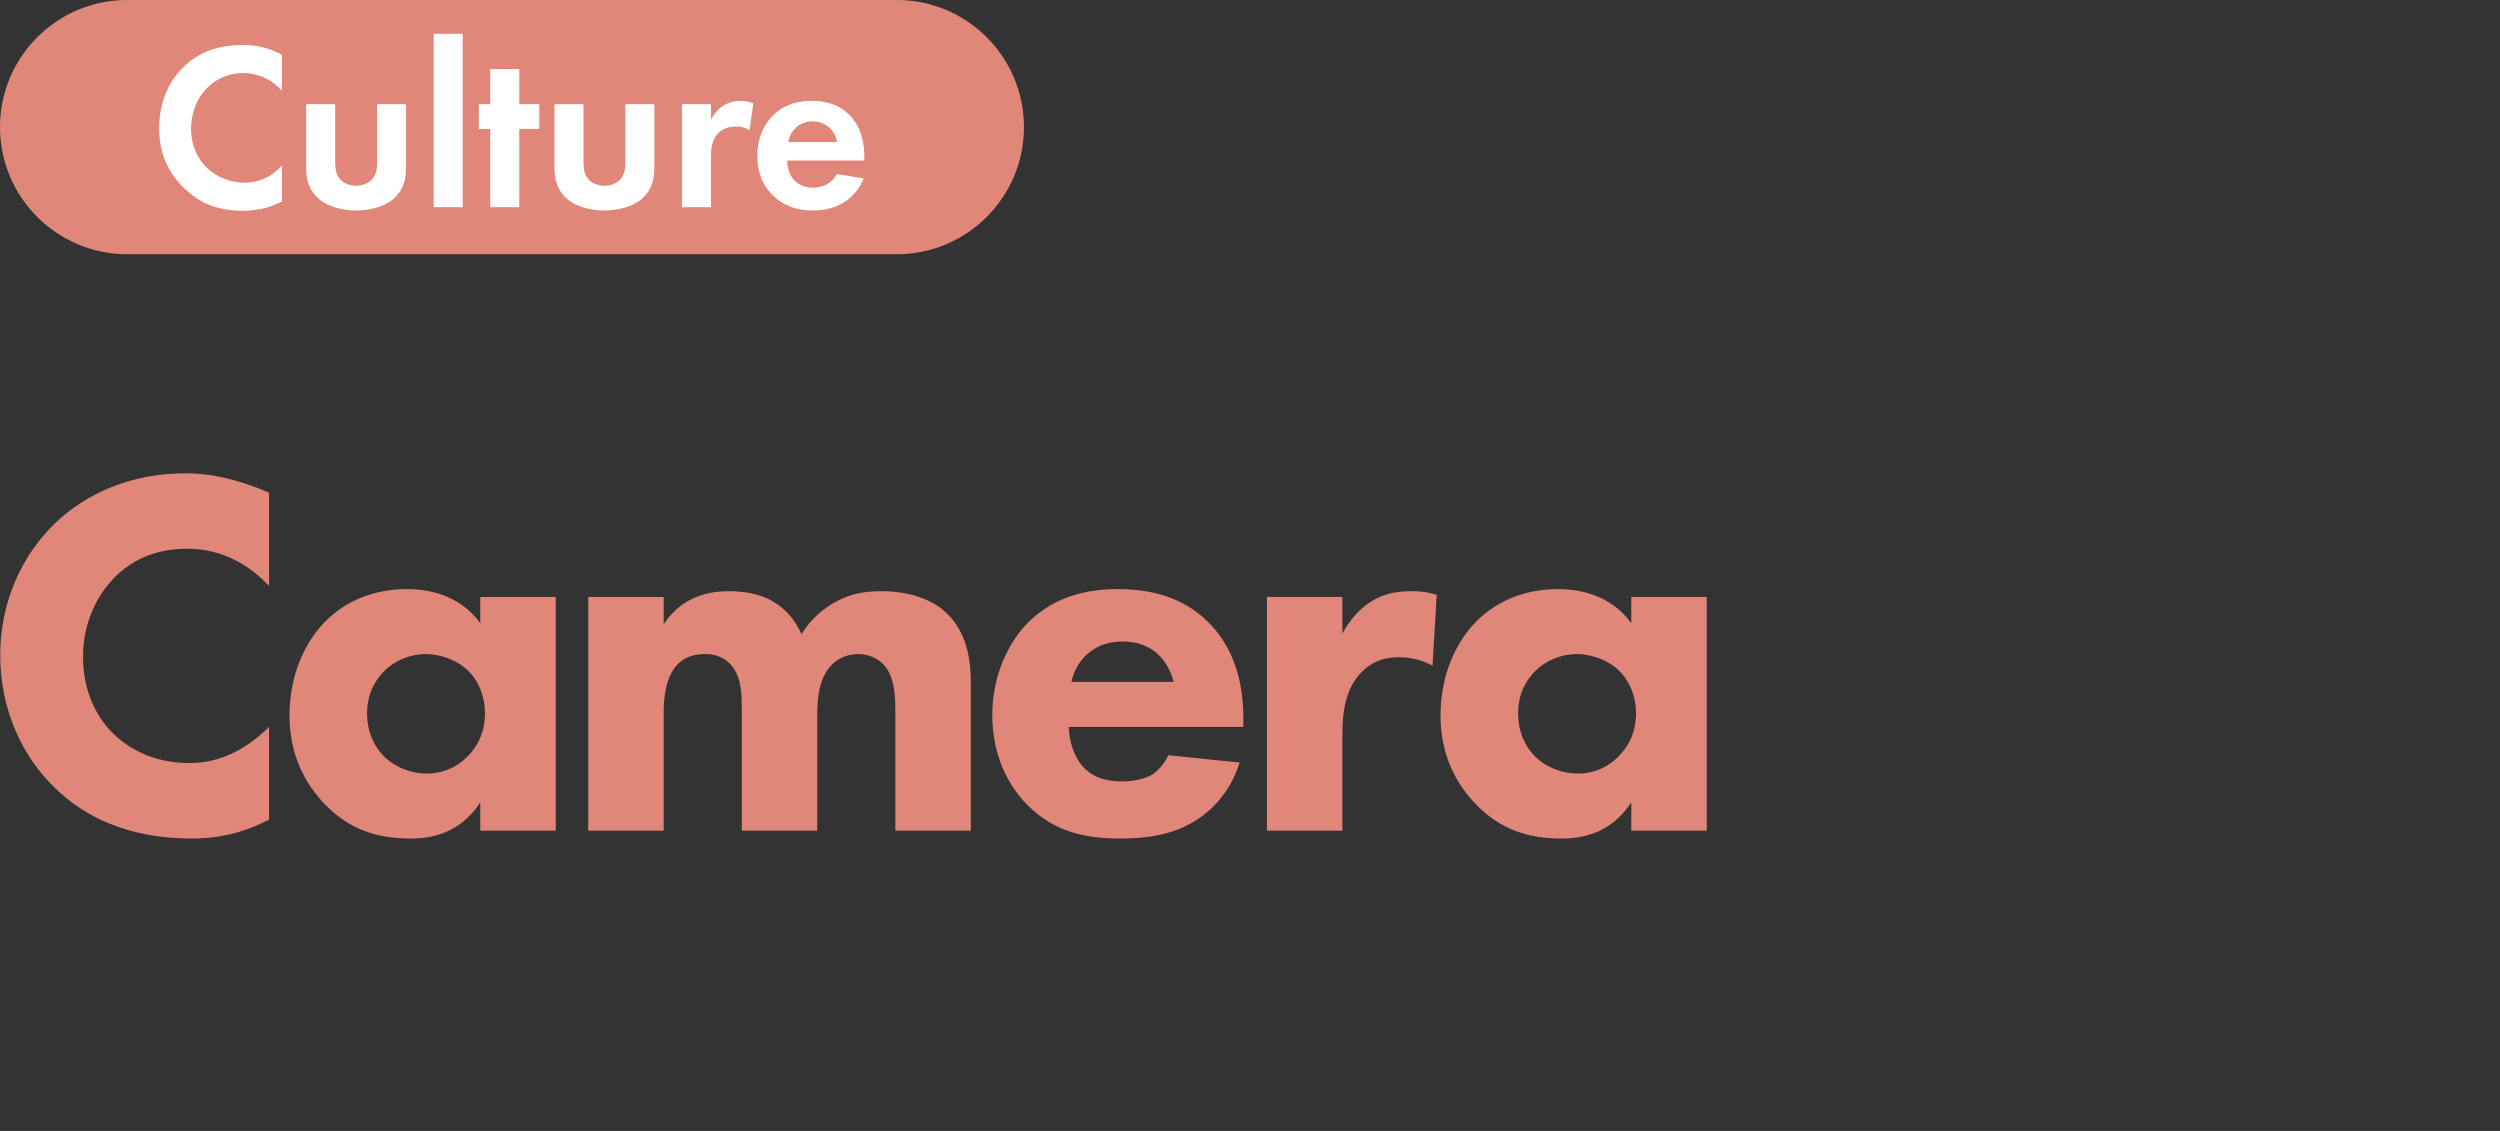
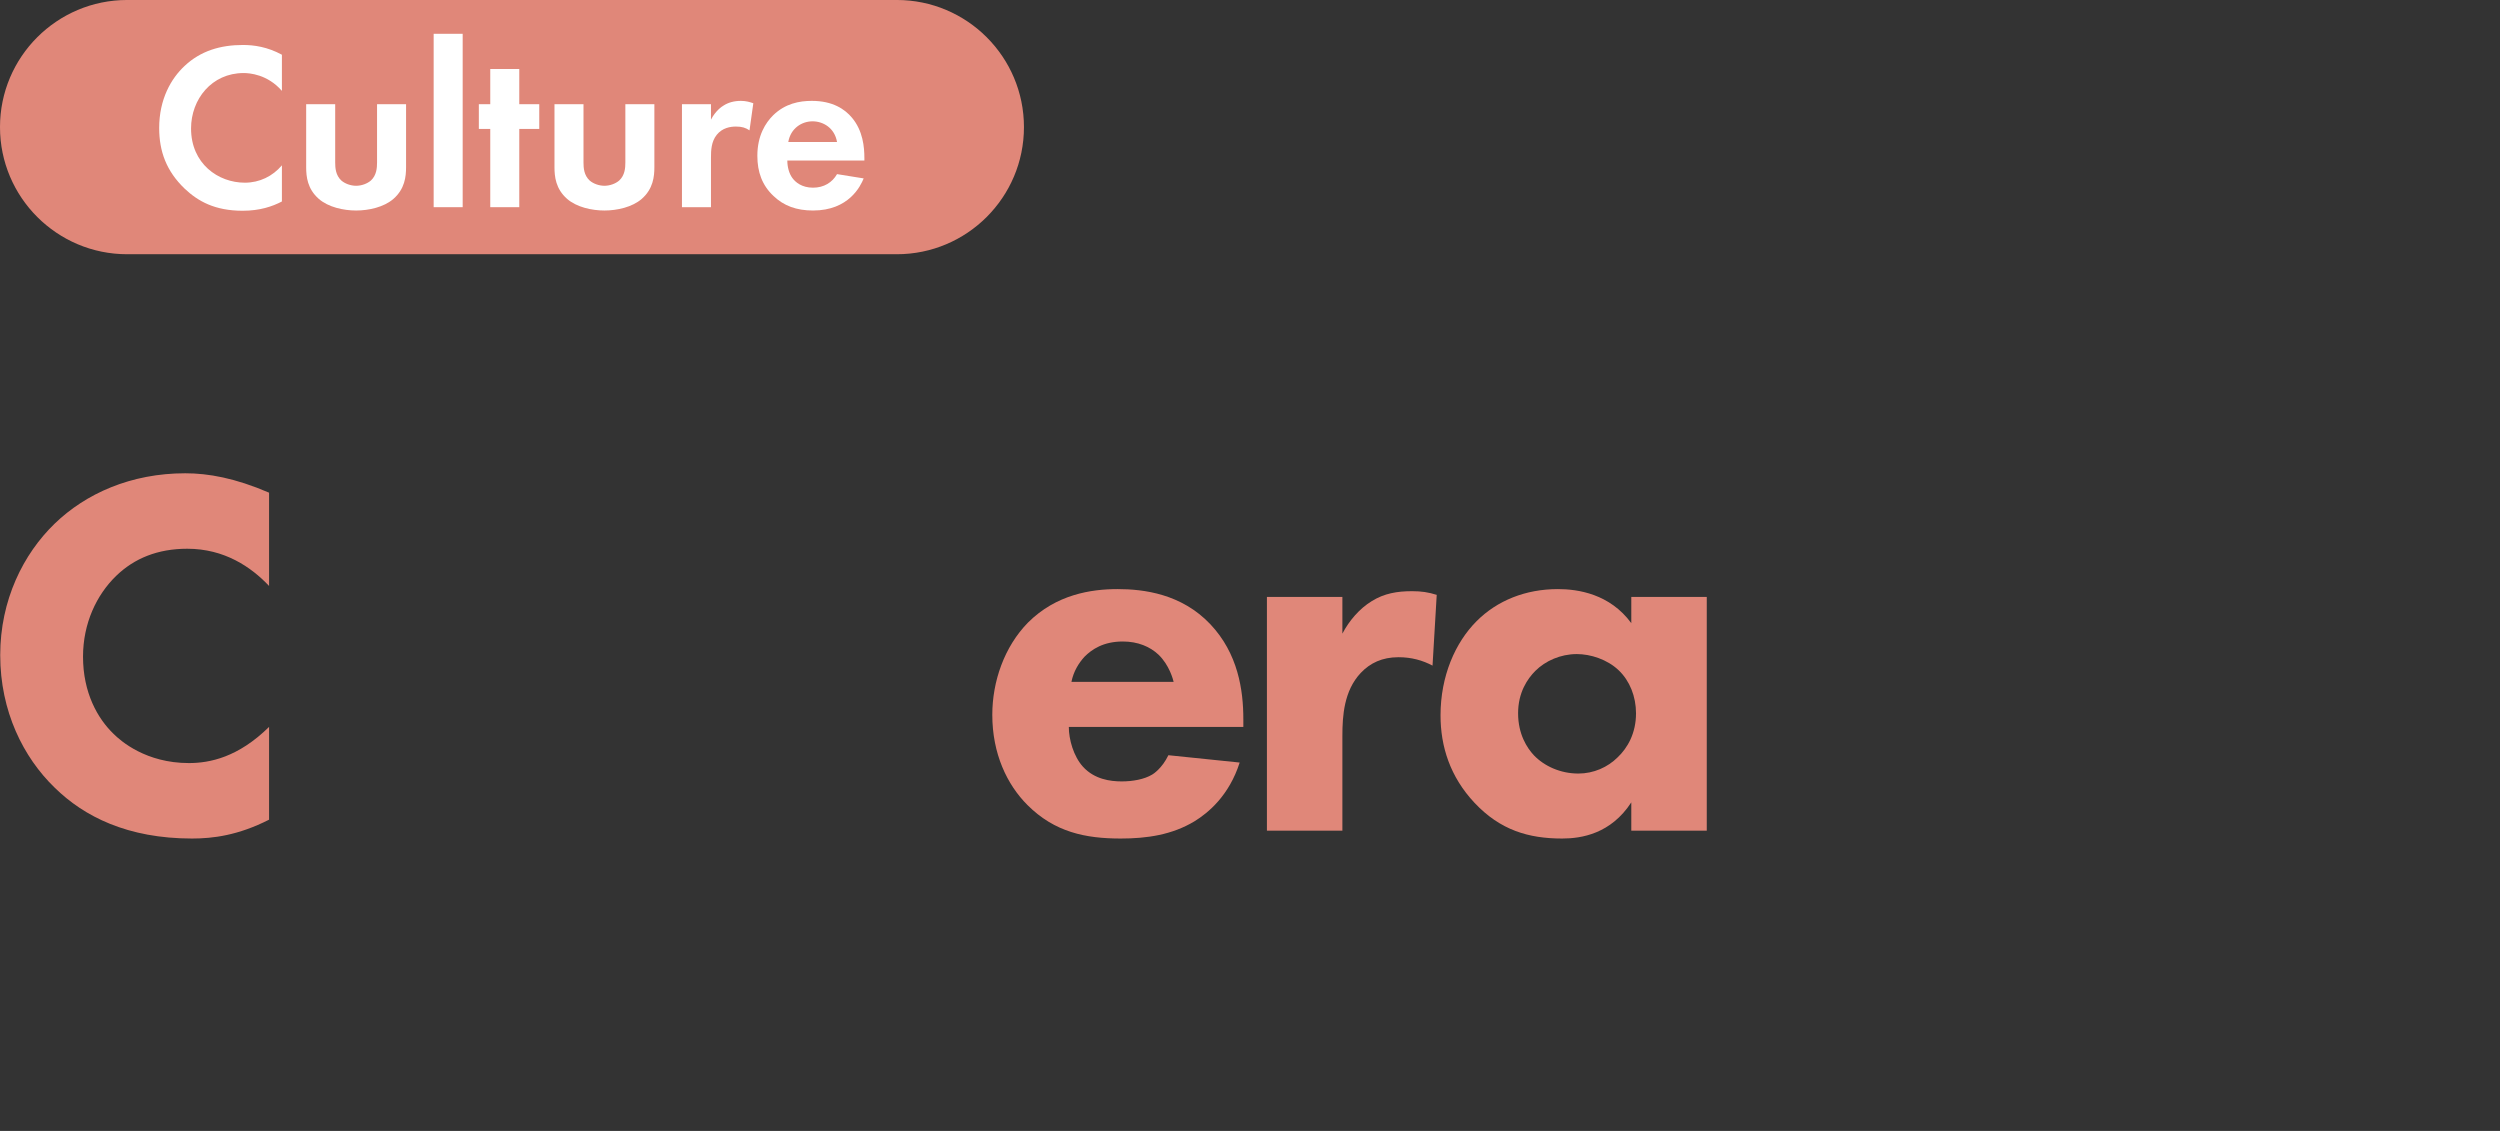
<svg xmlns="http://www.w3.org/2000/svg" width="210px" height="95px" version="1.1" xml:space="preserve" style="fill-rule:evenodd;clip-rule:evenodd;stroke-linejoin:round;stroke-miterlimit:2;">
  <rect width="100%" height="100%" fill="#333333" stroke="none" />
  <g id="カメラ（志田Ｔ）">
    <g transform="matrix(0.322,0,0,0.45,-35.877,-173.513)">
      <g transform="matrix(136.717,0,0,97.819,105.734,540.643)">
        <path d="M0.555,-0.198C0.496,-0.14 0.442,-0.129 0.402,-0.129C0.32,-0.129 0.272,-0.171 0.258,-0.185C0.228,-0.214 0.2,-0.263 0.2,-0.332C0.2,-0.396 0.226,-0.45 0.263,-0.486C0.298,-0.52 0.343,-0.538 0.399,-0.538C0.47,-0.538 0.521,-0.503 0.555,-0.467L0.555,-0.645C0.49,-0.673 0.439,-0.682 0.395,-0.682C0.291,-0.682 0.205,-0.643 0.146,-0.586C0.086,-0.528 0.042,-0.44 0.042,-0.335C0.042,-0.228 0.086,-0.14 0.146,-0.082C0.202,-0.027 0.285,0.015 0.408,0.015C0.448,0.015 0.496,0.009 0.555,-0.021L0.555,-0.198Z" style="fill:rgb(224,135,121);fill-rule:nonzero;" />
      </g>
      <g transform="matrix(136.717,0,0,97.819,182.296,540.643)">
-         <path d="M0.398,-0.396C0.357,-0.452 0.296,-0.461 0.258,-0.461C0.196,-0.461 0.142,-0.439 0.103,-0.4C0.062,-0.359 0.034,-0.295 0.034,-0.22C0.034,-0.161 0.052,-0.103 0.099,-0.053C0.148,-0.001 0.202,0.015 0.266,0.015C0.303,0.015 0.359,0.006 0.398,-0.054L0.398,-0L0.542,-0L0.542,-0.446L0.398,-0.446L0.398,-0.396ZM0.294,-0.337C0.32,-0.337 0.352,-0.327 0.374,-0.306C0.395,-0.286 0.407,-0.256 0.407,-0.224C0.407,-0.186 0.391,-0.158 0.372,-0.14C0.353,-0.121 0.326,-0.109 0.297,-0.109C0.263,-0.109 0.232,-0.123 0.212,-0.144C0.199,-0.158 0.182,-0.184 0.182,-0.224C0.182,-0.264 0.2,-0.29 0.215,-0.305C0.234,-0.324 0.263,-0.337 0.294,-0.337Z" style="fill:rgb(224,135,121);fill-rule:nonzero;" />
-       </g>
+         </g>
      <g transform="matrix(136.717,0,0,97.819,257.216,540.643)">
-         <path d="M0.056,-0L0.2,-0L0.2,-0.228C0.2,-0.243 0.201,-0.293 0.228,-0.319C0.242,-0.332 0.259,-0.337 0.278,-0.337C0.293,-0.337 0.311,-0.334 0.326,-0.319C0.348,-0.297 0.349,-0.262 0.349,-0.232L0.349,-0L0.493,-0L0.493,-0.222C0.493,-0.251 0.496,-0.286 0.515,-0.31C0.527,-0.326 0.547,-0.337 0.571,-0.337C0.592,-0.337 0.611,-0.328 0.623,-0.313C0.642,-0.289 0.642,-0.249 0.642,-0.226L0.642,-0L0.786,-0L0.786,-0.282C0.786,-0.314 0.783,-0.374 0.74,-0.415C0.713,-0.441 0.669,-0.457 0.615,-0.457C0.58,-0.457 0.551,-0.451 0.52,-0.432C0.491,-0.414 0.474,-0.393 0.463,-0.375C0.451,-0.402 0.432,-0.424 0.409,-0.437C0.379,-0.455 0.344,-0.457 0.325,-0.457C0.291,-0.457 0.237,-0.45 0.2,-0.394L0.2,-0.446L0.056,-0.446L0.056,-0Z" style="fill:rgb(224,135,121);fill-rule:nonzero;" />
-       </g>
+         </g>
      <g transform="matrix(136.717,0,0,97.819,365.632,540.643)">
        <path d="M0.185,-0.284C0.189,-0.304 0.199,-0.32 0.21,-0.332C0.224,-0.346 0.246,-0.361 0.283,-0.361C0.312,-0.361 0.335,-0.351 0.351,-0.336C0.372,-0.316 0.379,-0.288 0.38,-0.284L0.185,-0.284ZM0.513,-0.213C0.513,-0.268 0.503,-0.338 0.45,-0.394C0.395,-0.452 0.323,-0.461 0.273,-0.461C0.223,-0.461 0.156,-0.451 0.102,-0.397C0.057,-0.351 0.034,-0.285 0.034,-0.221C0.034,-0.147 0.062,-0.088 0.101,-0.049C0.153,0.003 0.212,0.015 0.279,0.015C0.329,0.015 0.377,0.008 0.42,-0.018C0.446,-0.034 0.486,-0.067 0.506,-0.13L0.37,-0.144C0.358,-0.119 0.341,-0.108 0.339,-0.107C0.324,-0.098 0.302,-0.094 0.281,-0.094C0.259,-0.094 0.229,-0.098 0.207,-0.122C0.189,-0.142 0.18,-0.174 0.18,-0.198L0.513,-0.198L0.513,-0.213Z" style="fill:rgb(224,135,121);fill-rule:nonzero;" />
      </g>
      <g transform="matrix(136.717,0,0,97.819,434.264,540.643)">
        <path d="M0.056,-0L0.2,-0L0.2,-0.181C0.2,-0.219 0.203,-0.267 0.235,-0.301C0.253,-0.32 0.276,-0.331 0.307,-0.331C0.332,-0.331 0.353,-0.325 0.372,-0.315L0.38,-0.45C0.364,-0.455 0.351,-0.457 0.333,-0.457C0.305,-0.457 0.28,-0.453 0.256,-0.438C0.233,-0.424 0.213,-0.401 0.2,-0.376L0.2,-0.446L0.056,-0.446L0.056,-0Z" style="fill:rgb(224,135,121);fill-rule:nonzero;" />
      </g>
      <g transform="matrix(136.717,0,0,97.819,482.562,540.643)">
        <path d="M0.398,-0.396C0.357,-0.452 0.296,-0.461 0.258,-0.461C0.196,-0.461 0.142,-0.439 0.103,-0.4C0.062,-0.359 0.034,-0.295 0.034,-0.22C0.034,-0.161 0.052,-0.103 0.099,-0.053C0.148,-0.001 0.202,0.015 0.266,0.015C0.303,0.015 0.359,0.006 0.398,-0.054L0.398,-0L0.542,-0L0.542,-0.446L0.398,-0.446L0.398,-0.396ZM0.294,-0.337C0.32,-0.337 0.352,-0.327 0.374,-0.306C0.395,-0.286 0.407,-0.256 0.407,-0.224C0.407,-0.186 0.391,-0.158 0.372,-0.14C0.353,-0.121 0.326,-0.109 0.297,-0.109C0.263,-0.109 0.232,-0.123 0.212,-0.144C0.199,-0.158 0.182,-0.184 0.182,-0.224C0.182,-0.264 0.2,-0.29 0.215,-0.305C0.234,-0.324 0.263,-0.337 0.294,-0.337Z" style="fill:rgb(224,135,121);fill-rule:nonzero;" />
      </g>
    </g>
    <g id="Culture">
      <g transform="matrix(0.854,0,0,1.277,-3.178,-5.92)">
        <path d="M104.438,12.997C104.438,17.612 98.834,21.359 91.931,21.359L16.229,21.359C9.326,21.359 3.721,17.612 3.721,12.997C3.721,8.382 9.326,4.635 16.229,4.635L91.931,4.635C98.834,4.635 104.438,8.382 104.438,12.997Z" style="fill:rgb(224,135,121);" />
      </g>
      <g transform="matrix(0.27,0,0,0.27,-13.639,-98.602)">
        <g transform="matrix(73.995,0,0,73.995,96.783,429.65)">
          <path d="M0.56,-0.176C0.521,-0.13 0.466,-0.103 0.404,-0.103C0.292,-0.103 0.178,-0.183 0.178,-0.331C0.178,-0.454 0.265,-0.564 0.399,-0.564C0.423,-0.564 0.499,-0.559 0.56,-0.489L0.56,-0.641C0.499,-0.674 0.443,-0.682 0.396,-0.682C0.301,-0.682 0.218,-0.657 0.151,-0.594C0.094,-0.541 0.044,-0.454 0.044,-0.333C0.044,-0.235 0.074,-0.152 0.151,-0.078C0.207,-0.025 0.278,0.015 0.395,0.015C0.467,0.015 0.52,-0.003 0.56,-0.024L0.56,-0.176Z" style="fill:white;fill-rule:nonzero;" />
        </g>
        <g transform="matrix(73.995,0,0,73.995,141.476,429.65)">
          <path d="M0.058,-0.433L0.058,-0.168C0.058,-0.129 0.063,-0.077 0.111,-0.035C0.151,-0 0.215,0.014 0.268,0.014C0.321,0.014 0.385,-0 0.425,-0.035C0.473,-0.077 0.478,-0.129 0.478,-0.168L0.478,-0.433L0.356,-0.433L0.356,-0.188C0.356,-0.165 0.354,-0.134 0.33,-0.112C0.315,-0.099 0.291,-0.09 0.268,-0.09C0.245,-0.09 0.221,-0.099 0.206,-0.112C0.182,-0.134 0.18,-0.165 0.18,-0.188L0.18,-0.433L0.058,-0.433Z" style="fill:white;fill-rule:nonzero;" />
        </g>
        <g transform="matrix(73.995,0,0,73.995,181.138,429.65)">
          <rect x="0.058" y="-0.729" width="0.122" height="0.729" style="fill:white;fill-rule:nonzero;" />
        </g>
        <g transform="matrix(73.995,0,0,73.995,198.749,429.65)">
          <path d="M0.264,-0.329L0.264,-0.433L0.18,-0.433L0.18,-0.581L0.058,-0.581L0.058,-0.433L0.01,-0.433L0.01,-0.329L0.058,-0.329L0.058,-0L0.18,-0L0.18,-0.329L0.264,-0.329Z" style="fill:white;fill-rule:nonzero;" />
        </g>
        <g transform="matrix(73.995,0,0,73.995,218.728,429.65)">
          <path d="M0.058,-0.433L0.058,-0.168C0.058,-0.129 0.063,-0.077 0.111,-0.035C0.151,-0 0.215,0.014 0.268,0.014C0.321,0.014 0.385,-0 0.425,-0.035C0.473,-0.077 0.478,-0.129 0.478,-0.168L0.478,-0.433L0.356,-0.433L0.356,-0.188C0.356,-0.165 0.354,-0.134 0.33,-0.112C0.315,-0.099 0.291,-0.09 0.268,-0.09C0.245,-0.09 0.221,-0.099 0.206,-0.112C0.182,-0.134 0.18,-0.165 0.18,-0.188L0.18,-0.433L0.058,-0.433Z" style="fill:white;fill-rule:nonzero;" />
        </g>
        <g transform="matrix(73.995,0,0,73.995,258.389,429.65)">
          <path d="M0.058,-0L0.18,-0L0.18,-0.208C0.18,-0.238 0.181,-0.275 0.204,-0.304C0.228,-0.334 0.262,-0.339 0.285,-0.339C0.31,-0.339 0.326,-0.334 0.342,-0.323L0.358,-0.437C0.344,-0.442 0.327,-0.447 0.306,-0.447C0.277,-0.447 0.253,-0.44 0.234,-0.428C0.225,-0.423 0.199,-0.405 0.18,-0.368L0.18,-0.433L0.058,-0.433L0.058,-0Z" style="fill:white;fill-rule:nonzero;" />
        </g>
        <g transform="matrix(73.995,0,0,73.995,283.473,429.65)">
          <path d="M0.371,-0.139C0.351,-0.104 0.316,-0.082 0.27,-0.082C0.223,-0.082 0.196,-0.105 0.183,-0.123C0.169,-0.142 0.162,-0.17 0.162,-0.196L0.486,-0.196L0.486,-0.206C0.486,-0.253 0.48,-0.321 0.434,-0.376C0.404,-0.412 0.353,-0.447 0.265,-0.447C0.213,-0.447 0.153,-0.436 0.102,-0.386C0.071,-0.355 0.036,-0.302 0.036,-0.216C0.036,-0.148 0.056,-0.092 0.104,-0.047C0.147,-0.006 0.2,0.014 0.27,0.014C0.421,0.014 0.47,-0.089 0.483,-0.121L0.371,-0.139ZM0.166,-0.274C0.176,-0.332 0.223,-0.361 0.268,-0.361C0.313,-0.361 0.361,-0.333 0.371,-0.274L0.166,-0.274Z" style="fill:white;fill-rule:nonzero;" />
        </g>
      </g>
    </g>
  </g>
</svg>